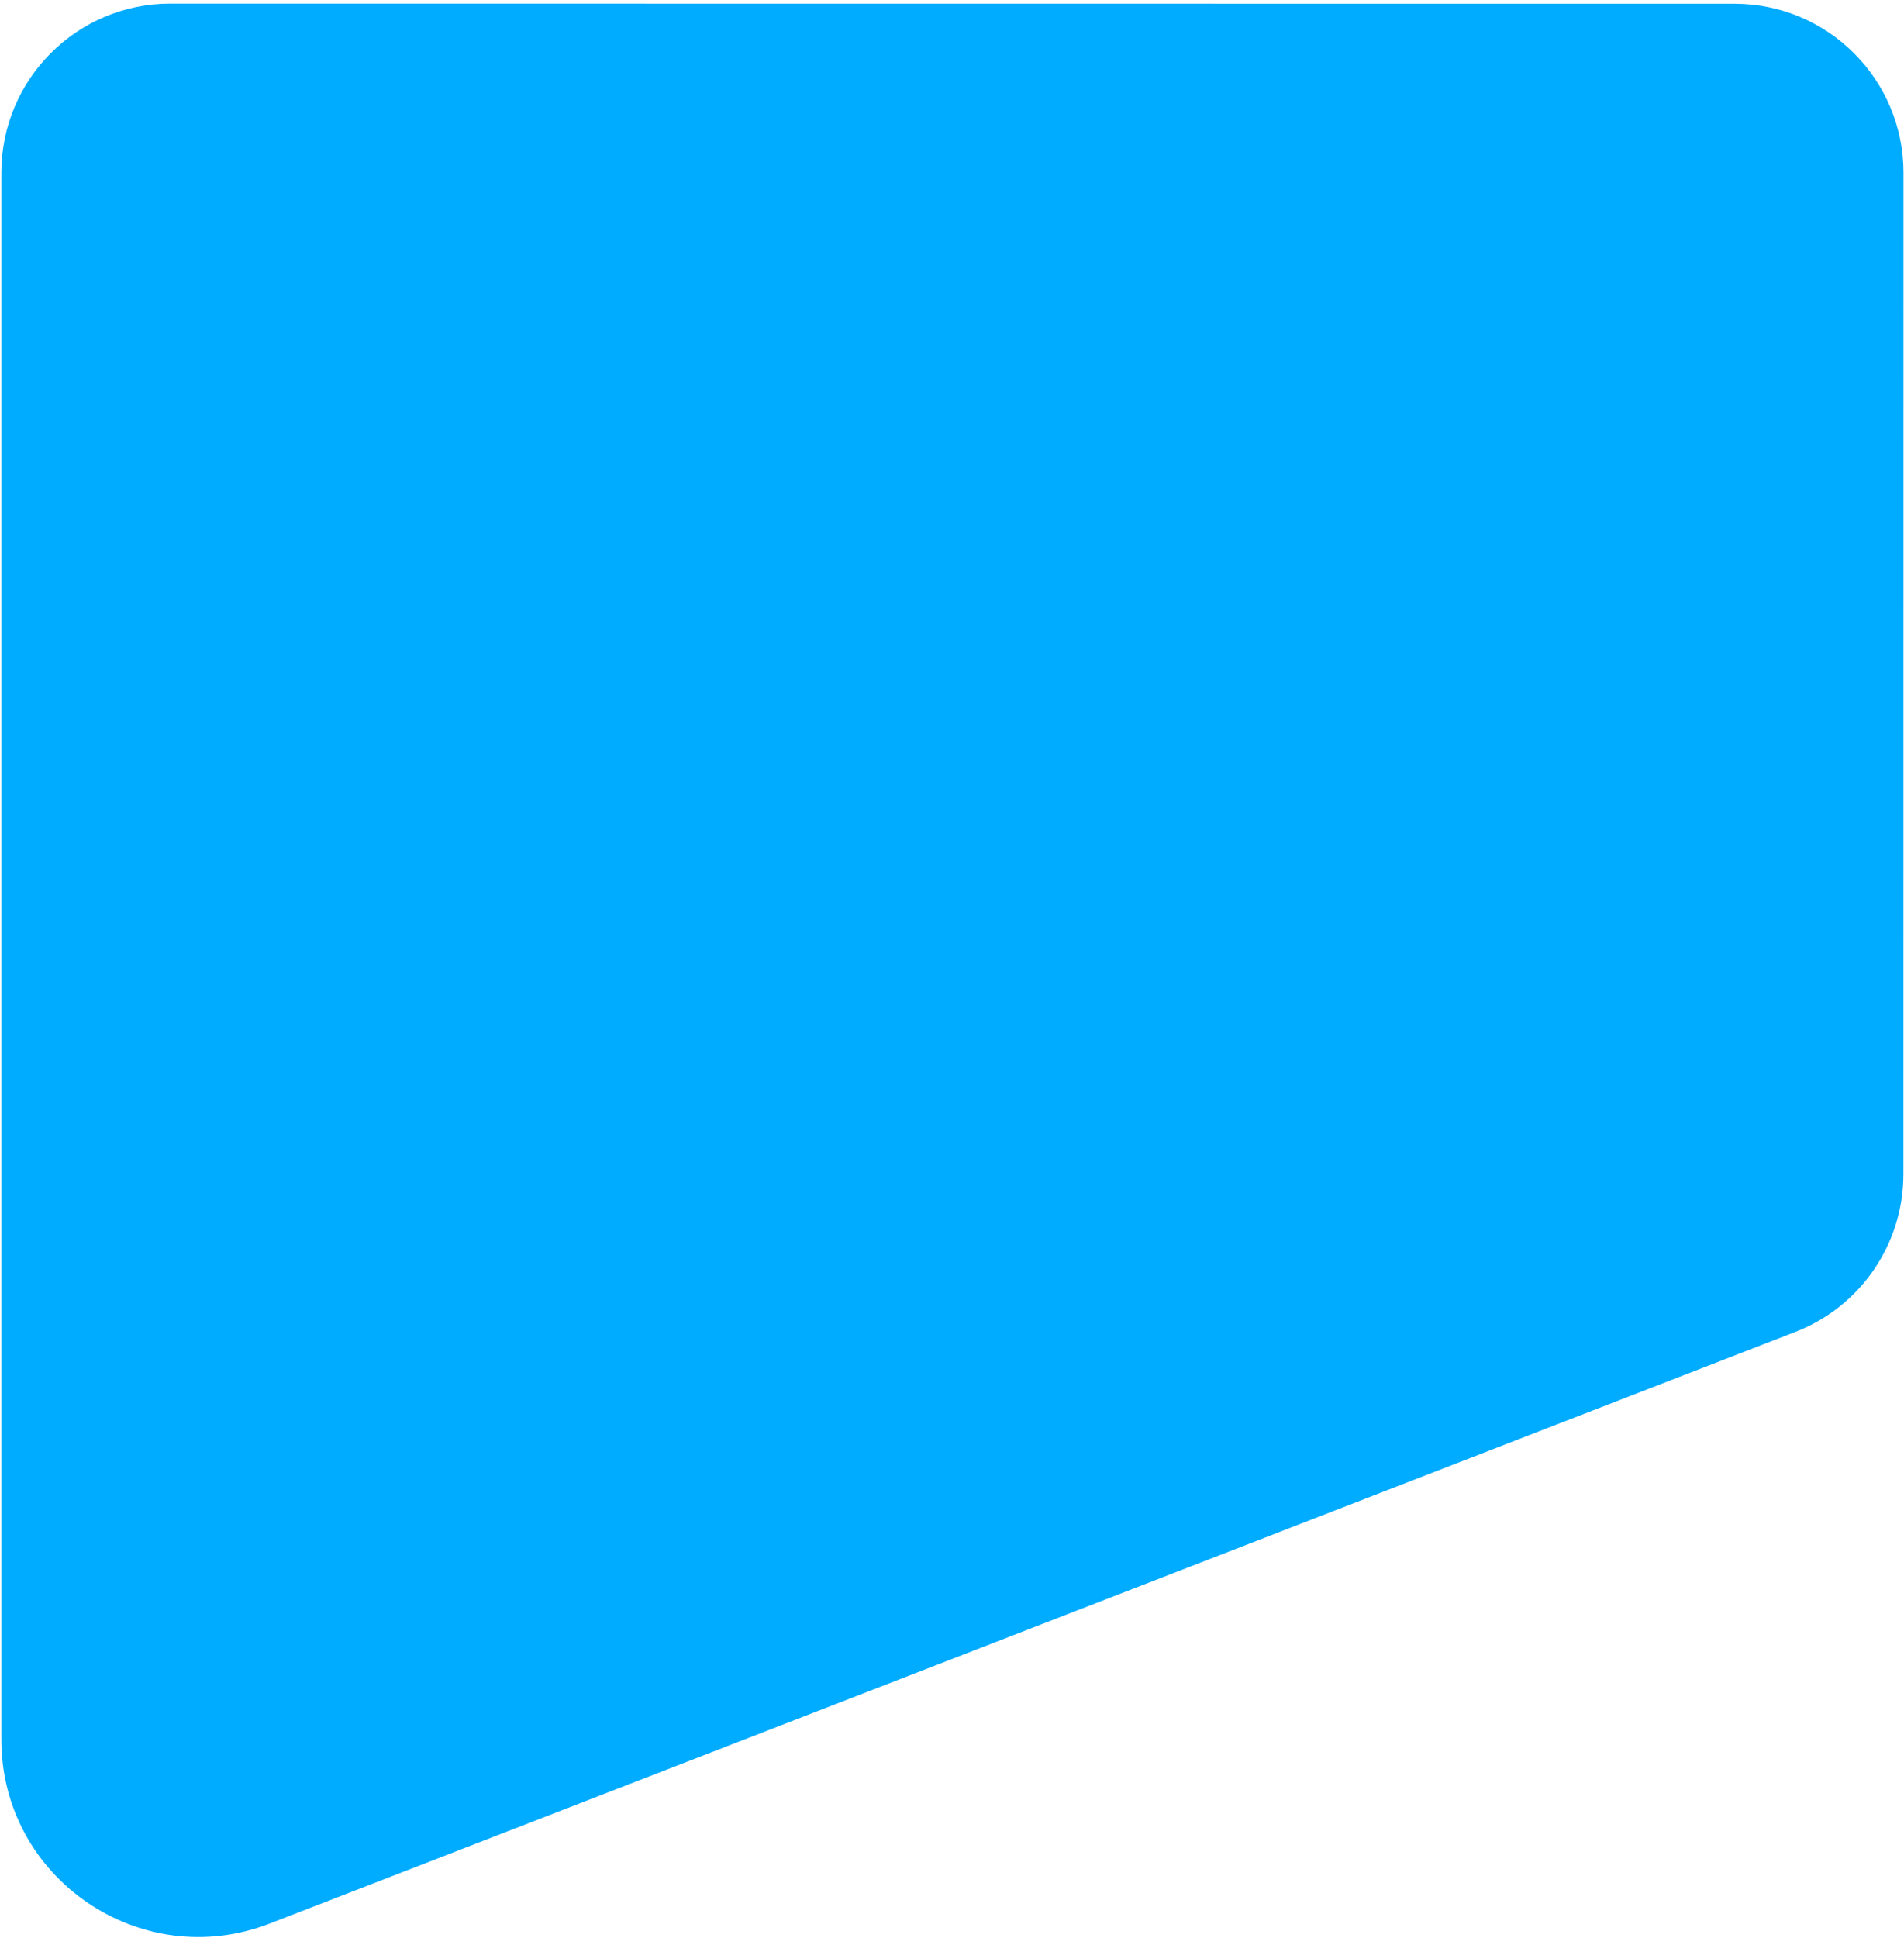
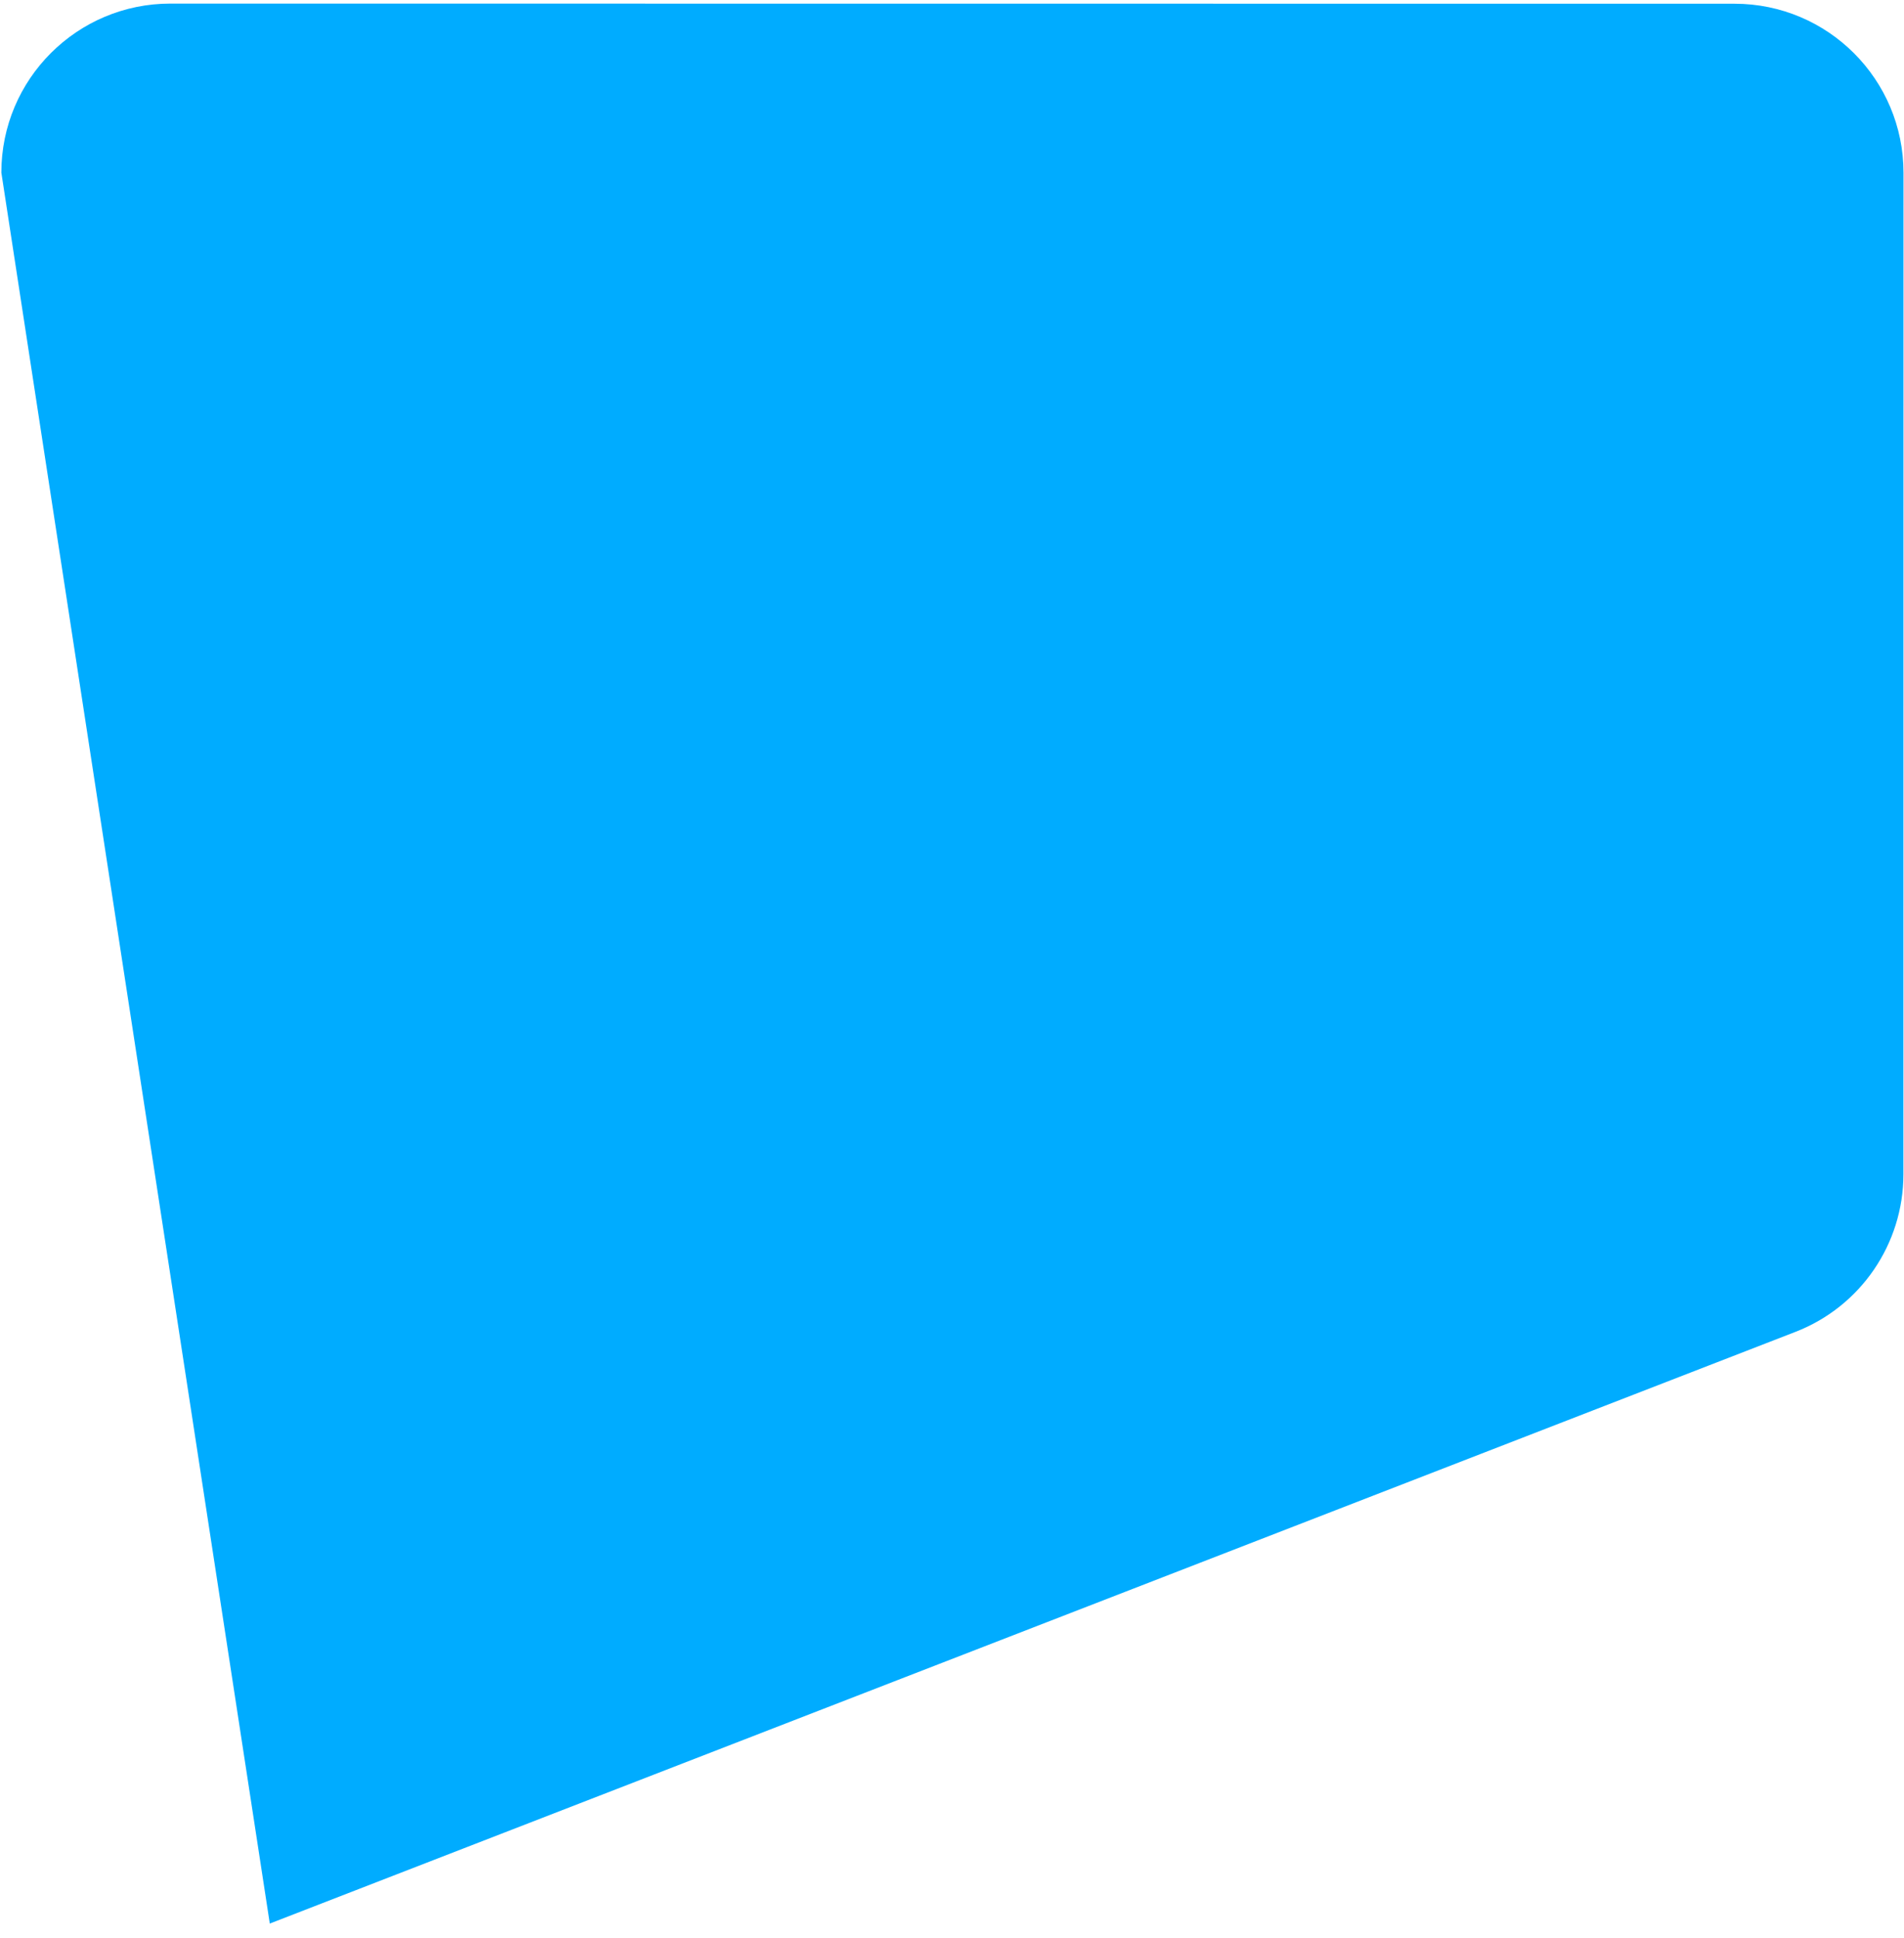
<svg xmlns="http://www.w3.org/2000/svg" width="338" height="344" viewBox="0 0 338 344" fill="none">
-   <path d="M318.741 236.371L47.893 341.386C24.954 350.28 0.24 333.355 0.24 308.753L0.24 30.637C0.24 14.067 13.673 0.635 30.242 0.637L307.915 0.662C324.483 0.664 337.914 14.096 337.912 30.665L337.896 208.403C337.895 220.785 330.286 231.895 318.741 236.371Z" fill="#00ACFF" />
+   <path d="M318.741 236.371L47.893 341.386L0.24 30.637C0.24 14.067 13.673 0.635 30.242 0.637L307.915 0.662C324.483 0.664 337.914 14.096 337.912 30.665L337.896 208.403C337.895 220.785 330.286 231.895 318.741 236.371Z" fill="#00ACFF" />
</svg>